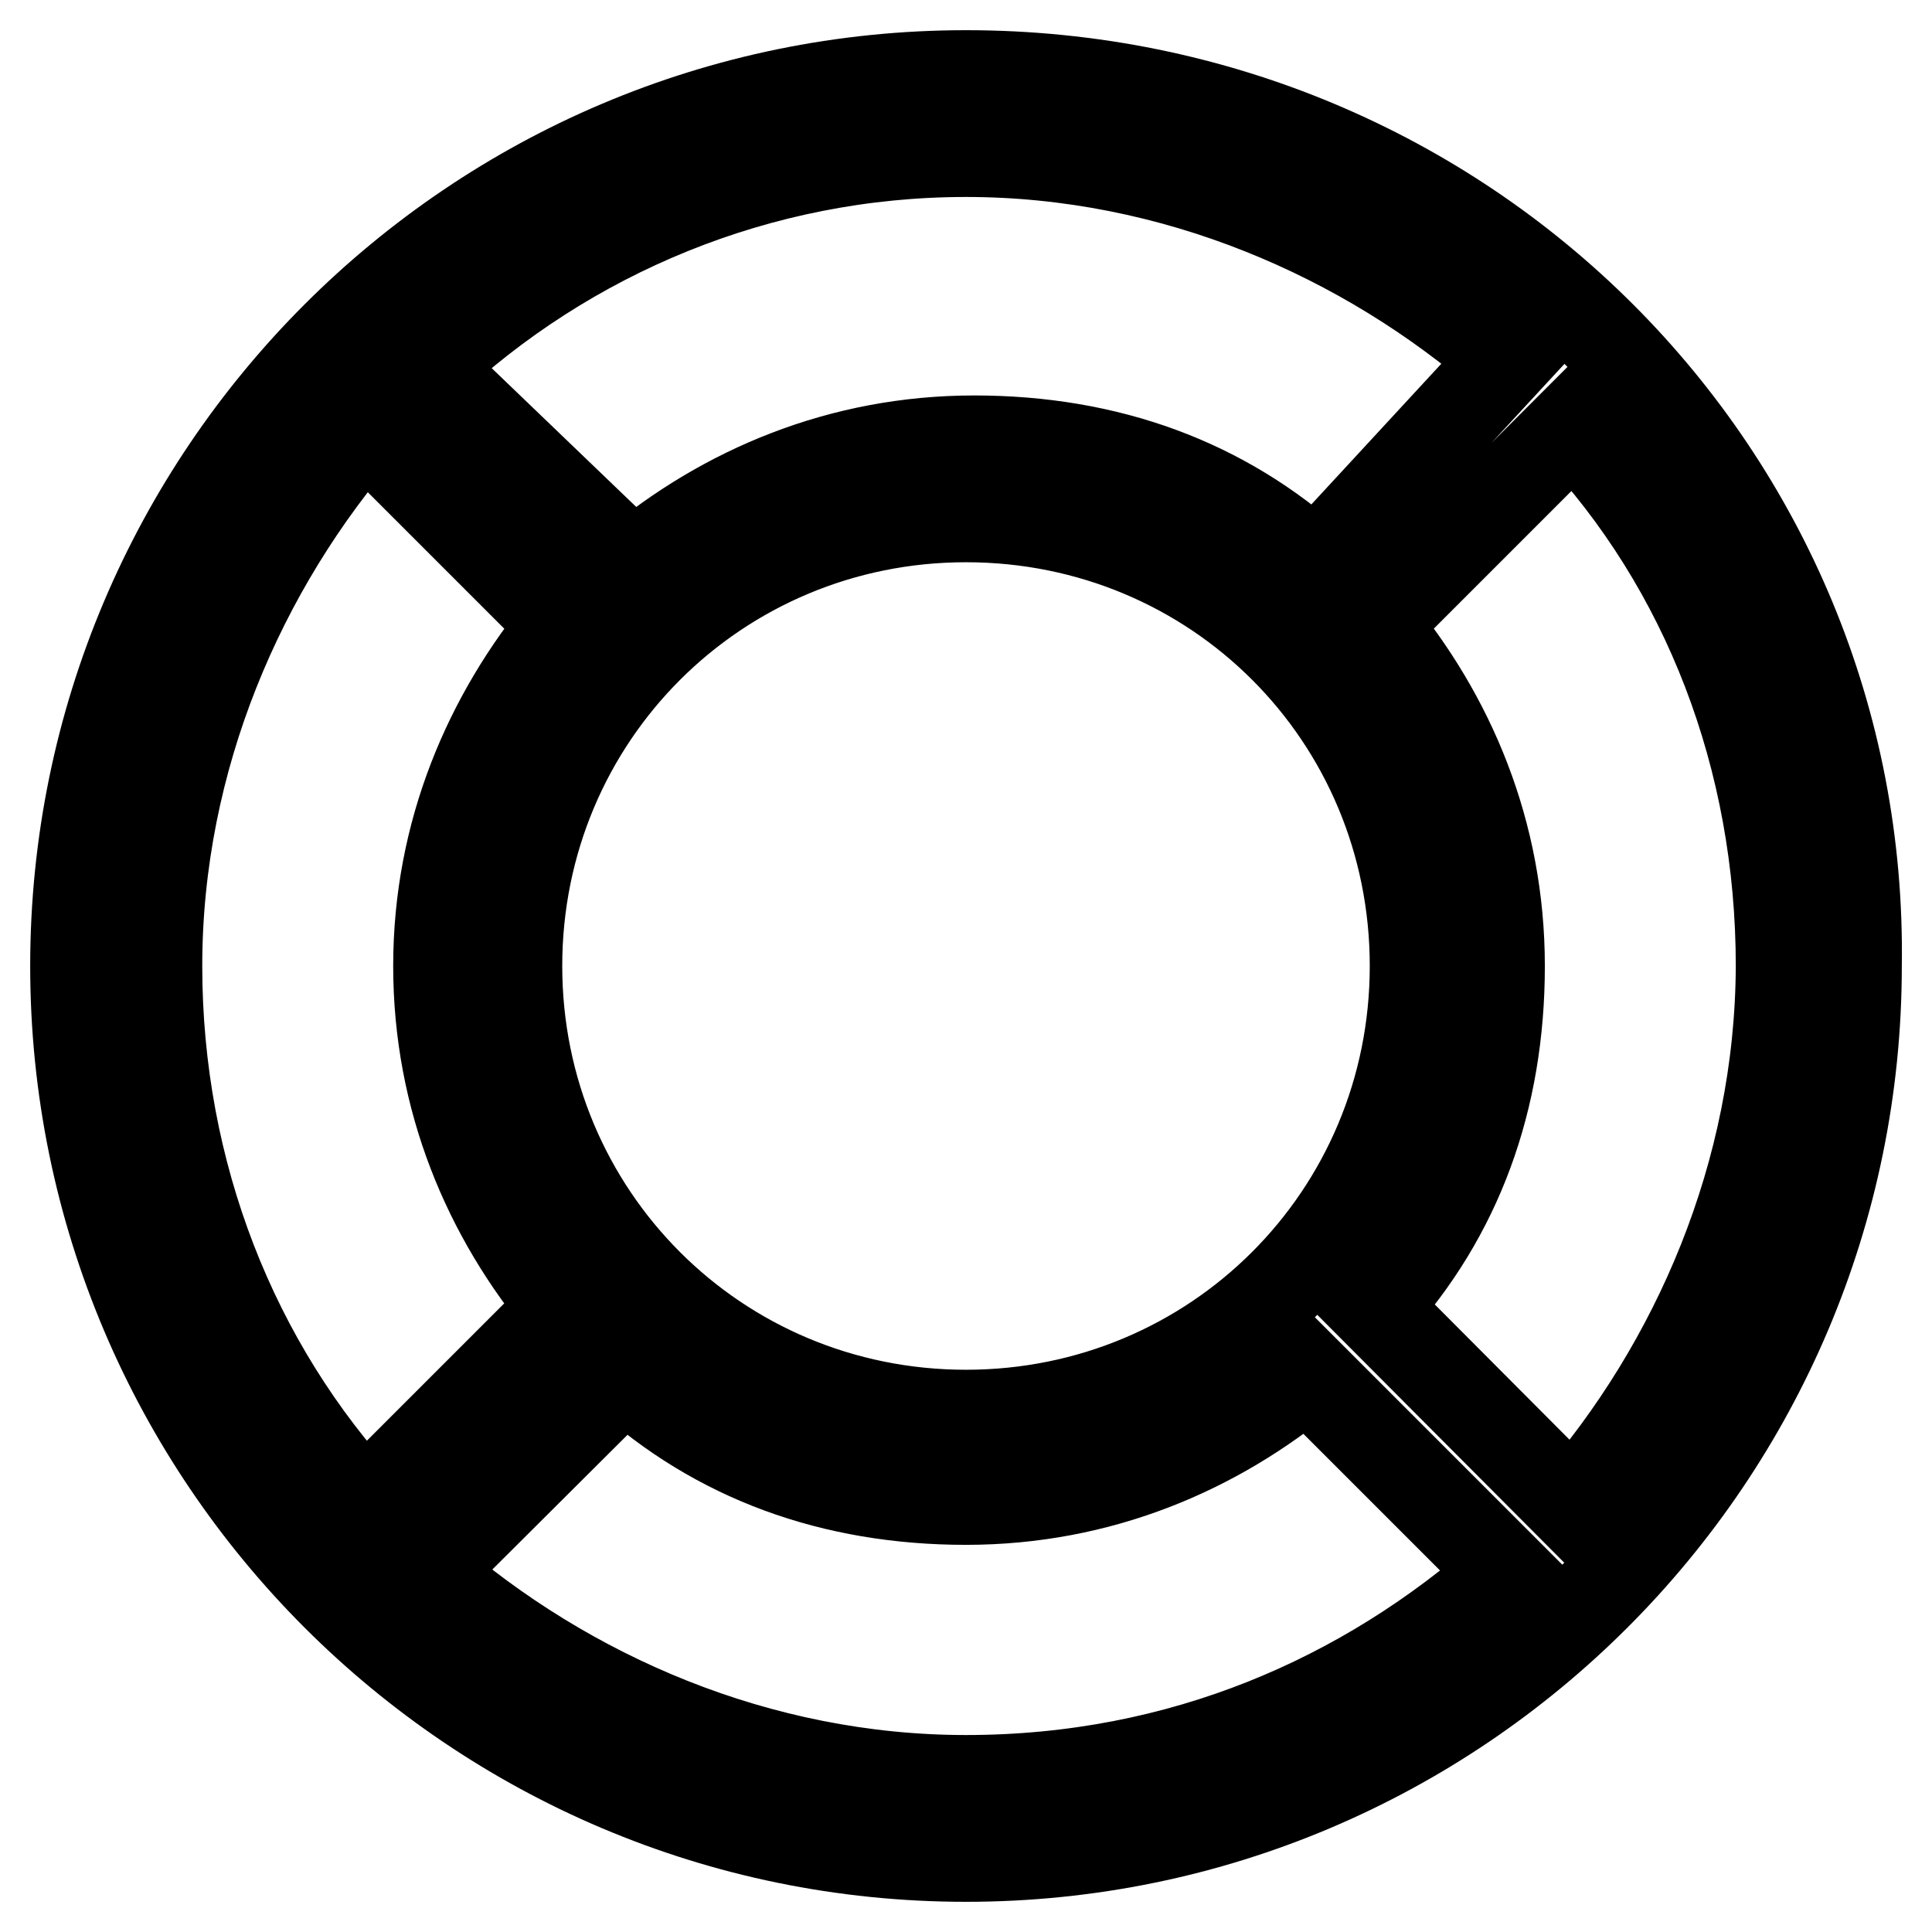
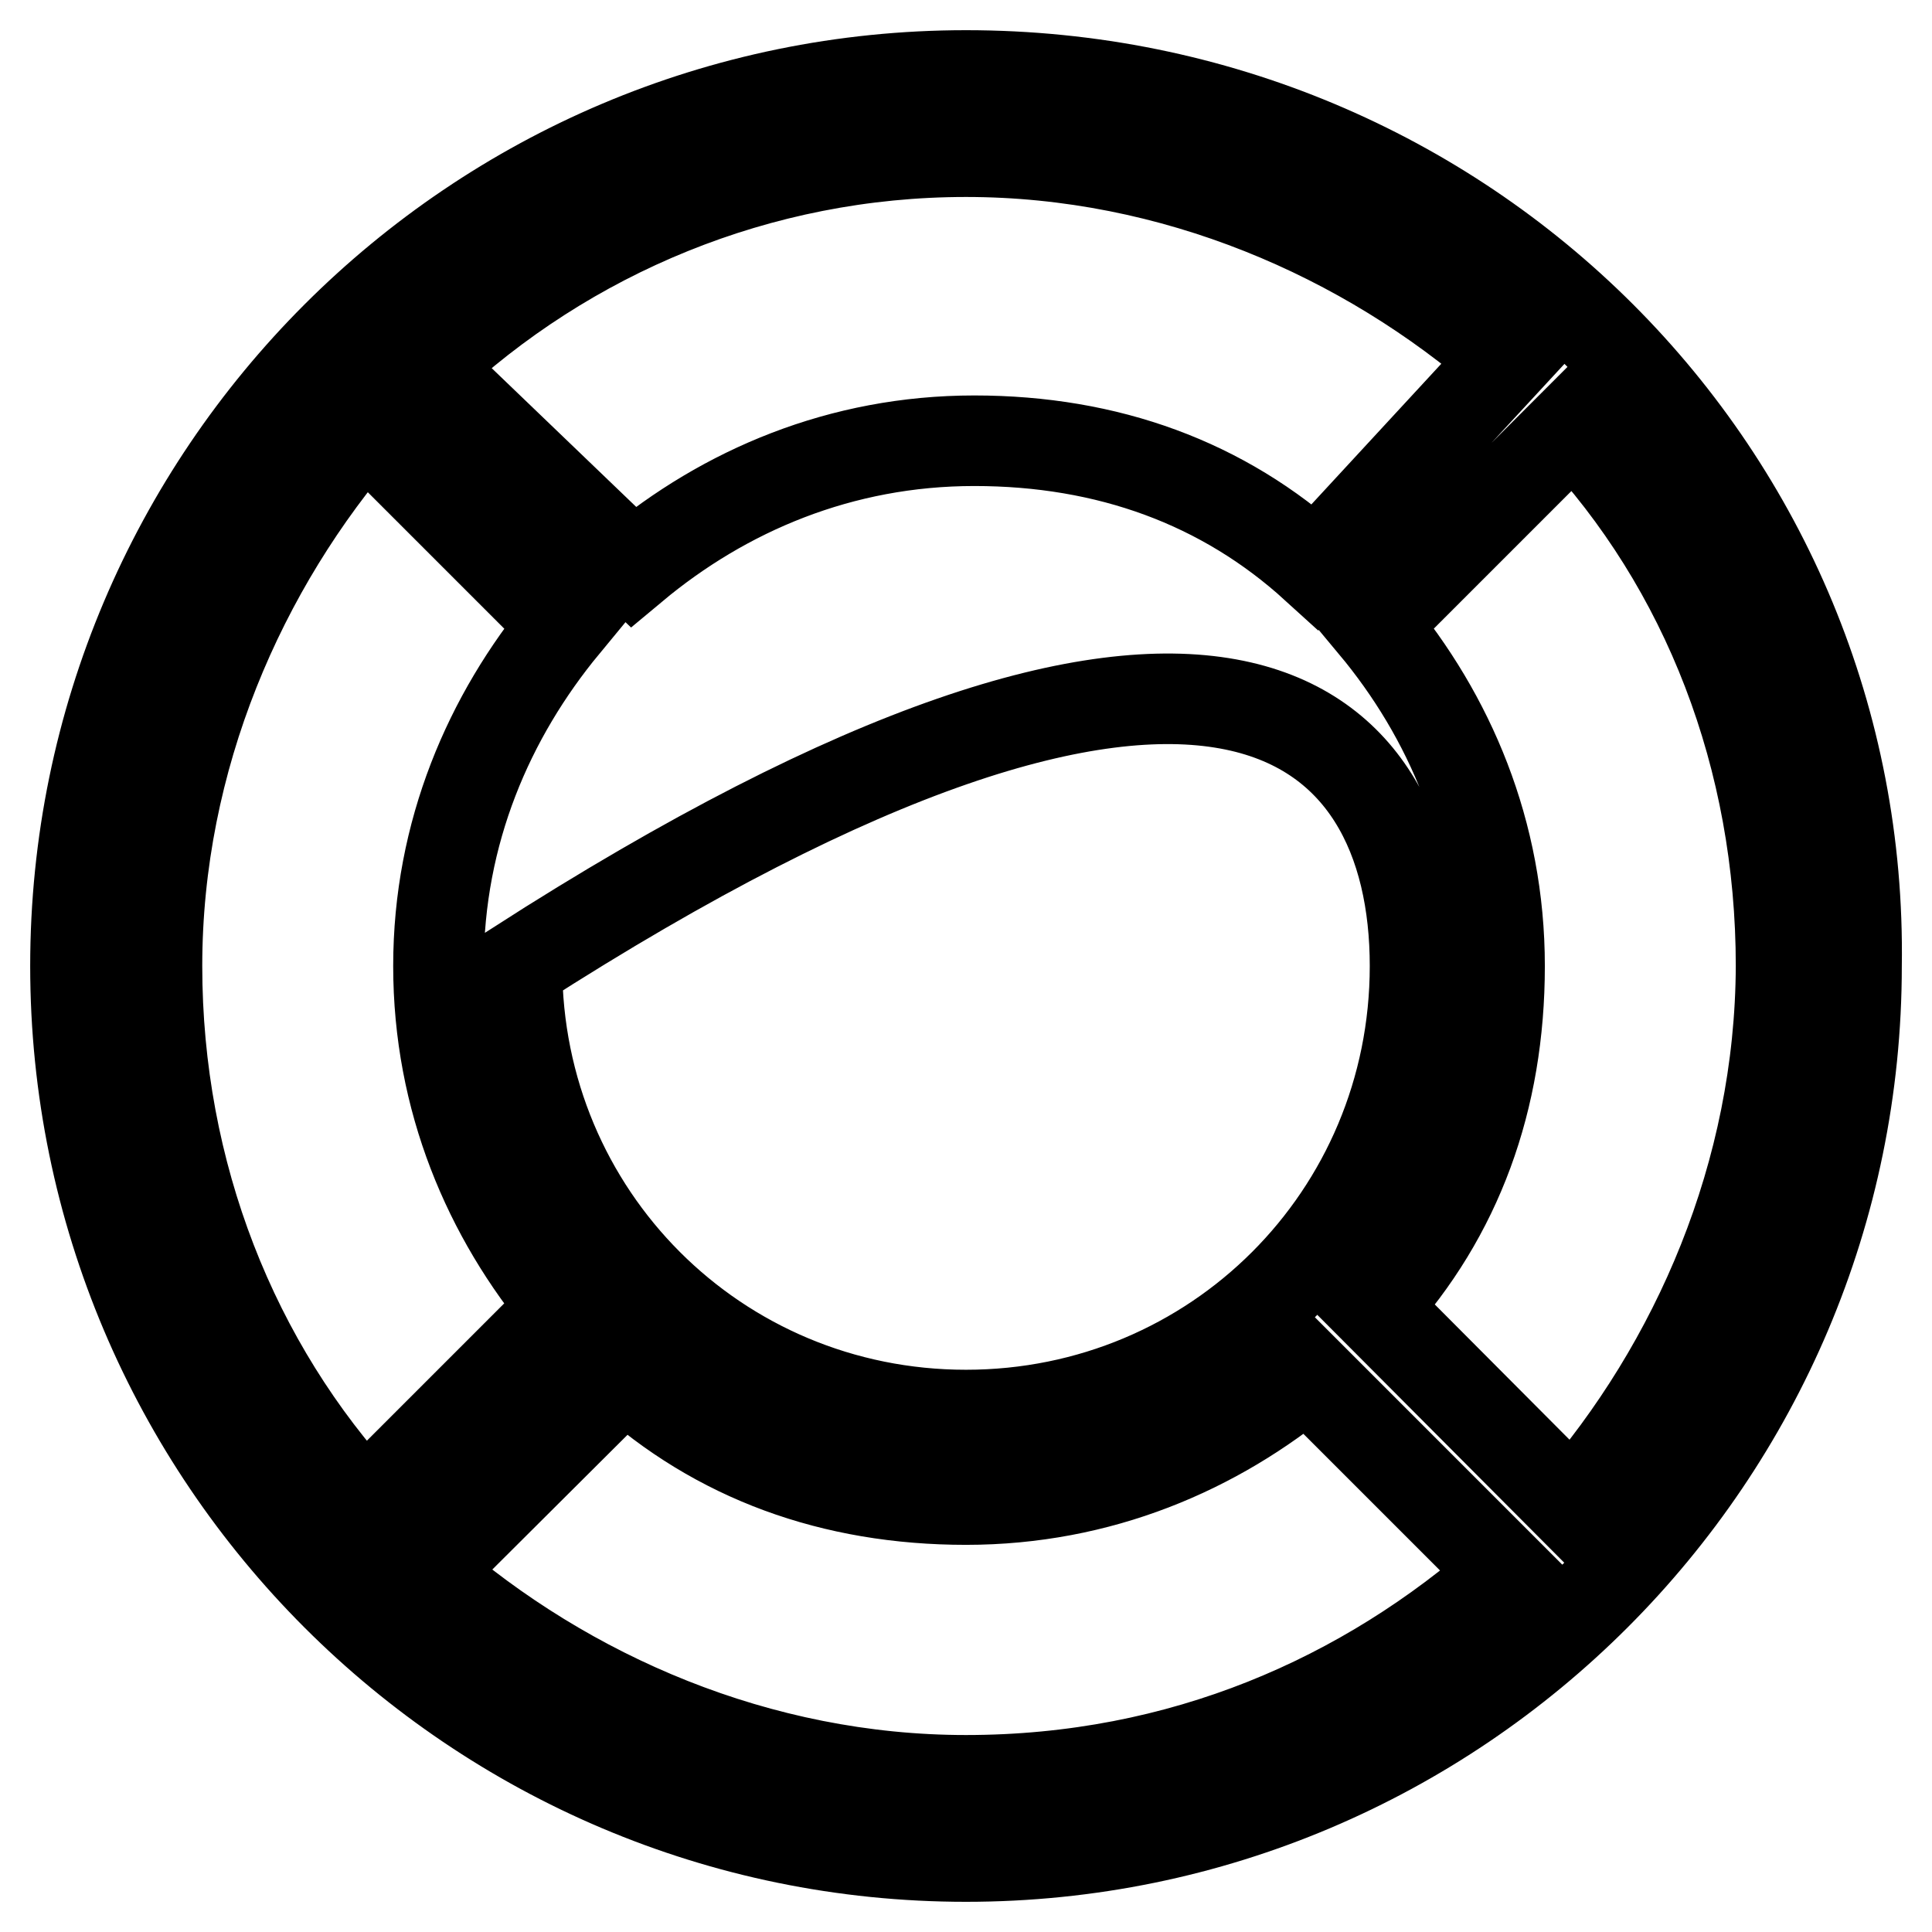
<svg xmlns="http://www.w3.org/2000/svg" version="1.1" x="0px" y="0px" viewBox="0 0 256 256" enable-background="new 0 0 256 256" xml:space="preserve">
  <g>
-     <path stroke-width="12" fill-opacity="0" stroke="#000000" d="M128,10C62.9,10,10,62.9,10,128c0,65.1,52.9,118,118,118c65.1,0,118-52.9,118-118C247,62.9,194.1,10,128,10 z M128,20.1c27.5,0,52.9,11.1,71.7,27.5l-25.4,27.5c-12.2-11.1-27.5-16.7-45.2-16.7c-17.7,0-33.1,6.6-45.2,16.7L56.3,48.6 C75.1,30.9,100.5,20.1,128,20.1z M187.5,128c0,33.1-26.5,59.5-59.5,59.5c-33.1,0-59.5-26.5-59.5-59.5c0-33.1,26.5-59.5,59.5-59.5 C161.1,68.5,187.5,94.9,187.5,128z M20.8,128c0-27.5,11.1-52.9,27.5-71.7l26.5,26.5C64.8,94.9,58.1,110.3,58.1,128 c0,17.7,6.6,33.1,16.7,45.2l-26.5,26.5C30.9,180.9,20.8,155.5,20.8,128z M128,235.9c-27.5,0-52.9-11.1-71.7-27.5L82.8,182 c12.2,11.1,27.5,16.7,45.2,16.7c17.7,0,33.1-6.6,45.2-16.7l26.5,26.5C180.9,225.1,156.6,235.9,128,235.9z M208.4,199.7L182,173.2 c11.1-12.2,16.7-27.5,16.7-45.2c0-17.7-6.6-33.1-16.7-45.2l26.5-26.5c17.7,18.8,27.5,44.2,27.5,71.7 C235.9,155.5,224.8,180.9,208.4,199.7z" />
+     <path stroke-width="12" fill-opacity="0" stroke="#000000" d="M128,10C62.9,10,10,62.9,10,128c0,65.1,52.9,118,118,118c65.1,0,118-52.9,118-118C247,62.9,194.1,10,128,10 z M128,20.1c27.5,0,52.9,11.1,71.7,27.5l-25.4,27.5c-12.2-11.1-27.5-16.7-45.2-16.7c-17.7,0-33.1,6.6-45.2,16.7L56.3,48.6 C75.1,30.9,100.5,20.1,128,20.1z M187.5,128c0,33.1-26.5,59.5-59.5,59.5c-33.1,0-59.5-26.5-59.5-59.5C161.1,68.5,187.5,94.9,187.5,128z M20.8,128c0-27.5,11.1-52.9,27.5-71.7l26.5,26.5C64.8,94.9,58.1,110.3,58.1,128 c0,17.7,6.6,33.1,16.7,45.2l-26.5,26.5C30.9,180.9,20.8,155.5,20.8,128z M128,235.9c-27.5,0-52.9-11.1-71.7-27.5L82.8,182 c12.2,11.1,27.5,16.7,45.2,16.7c17.7,0,33.1-6.6,45.2-16.7l26.5,26.5C180.9,225.1,156.6,235.9,128,235.9z M208.4,199.7L182,173.2 c11.1-12.2,16.7-27.5,16.7-45.2c0-17.7-6.6-33.1-16.7-45.2l26.5-26.5c17.7,18.8,27.5,44.2,27.5,71.7 C235.9,155.5,224.8,180.9,208.4,199.7z" />
  </g>
</svg>